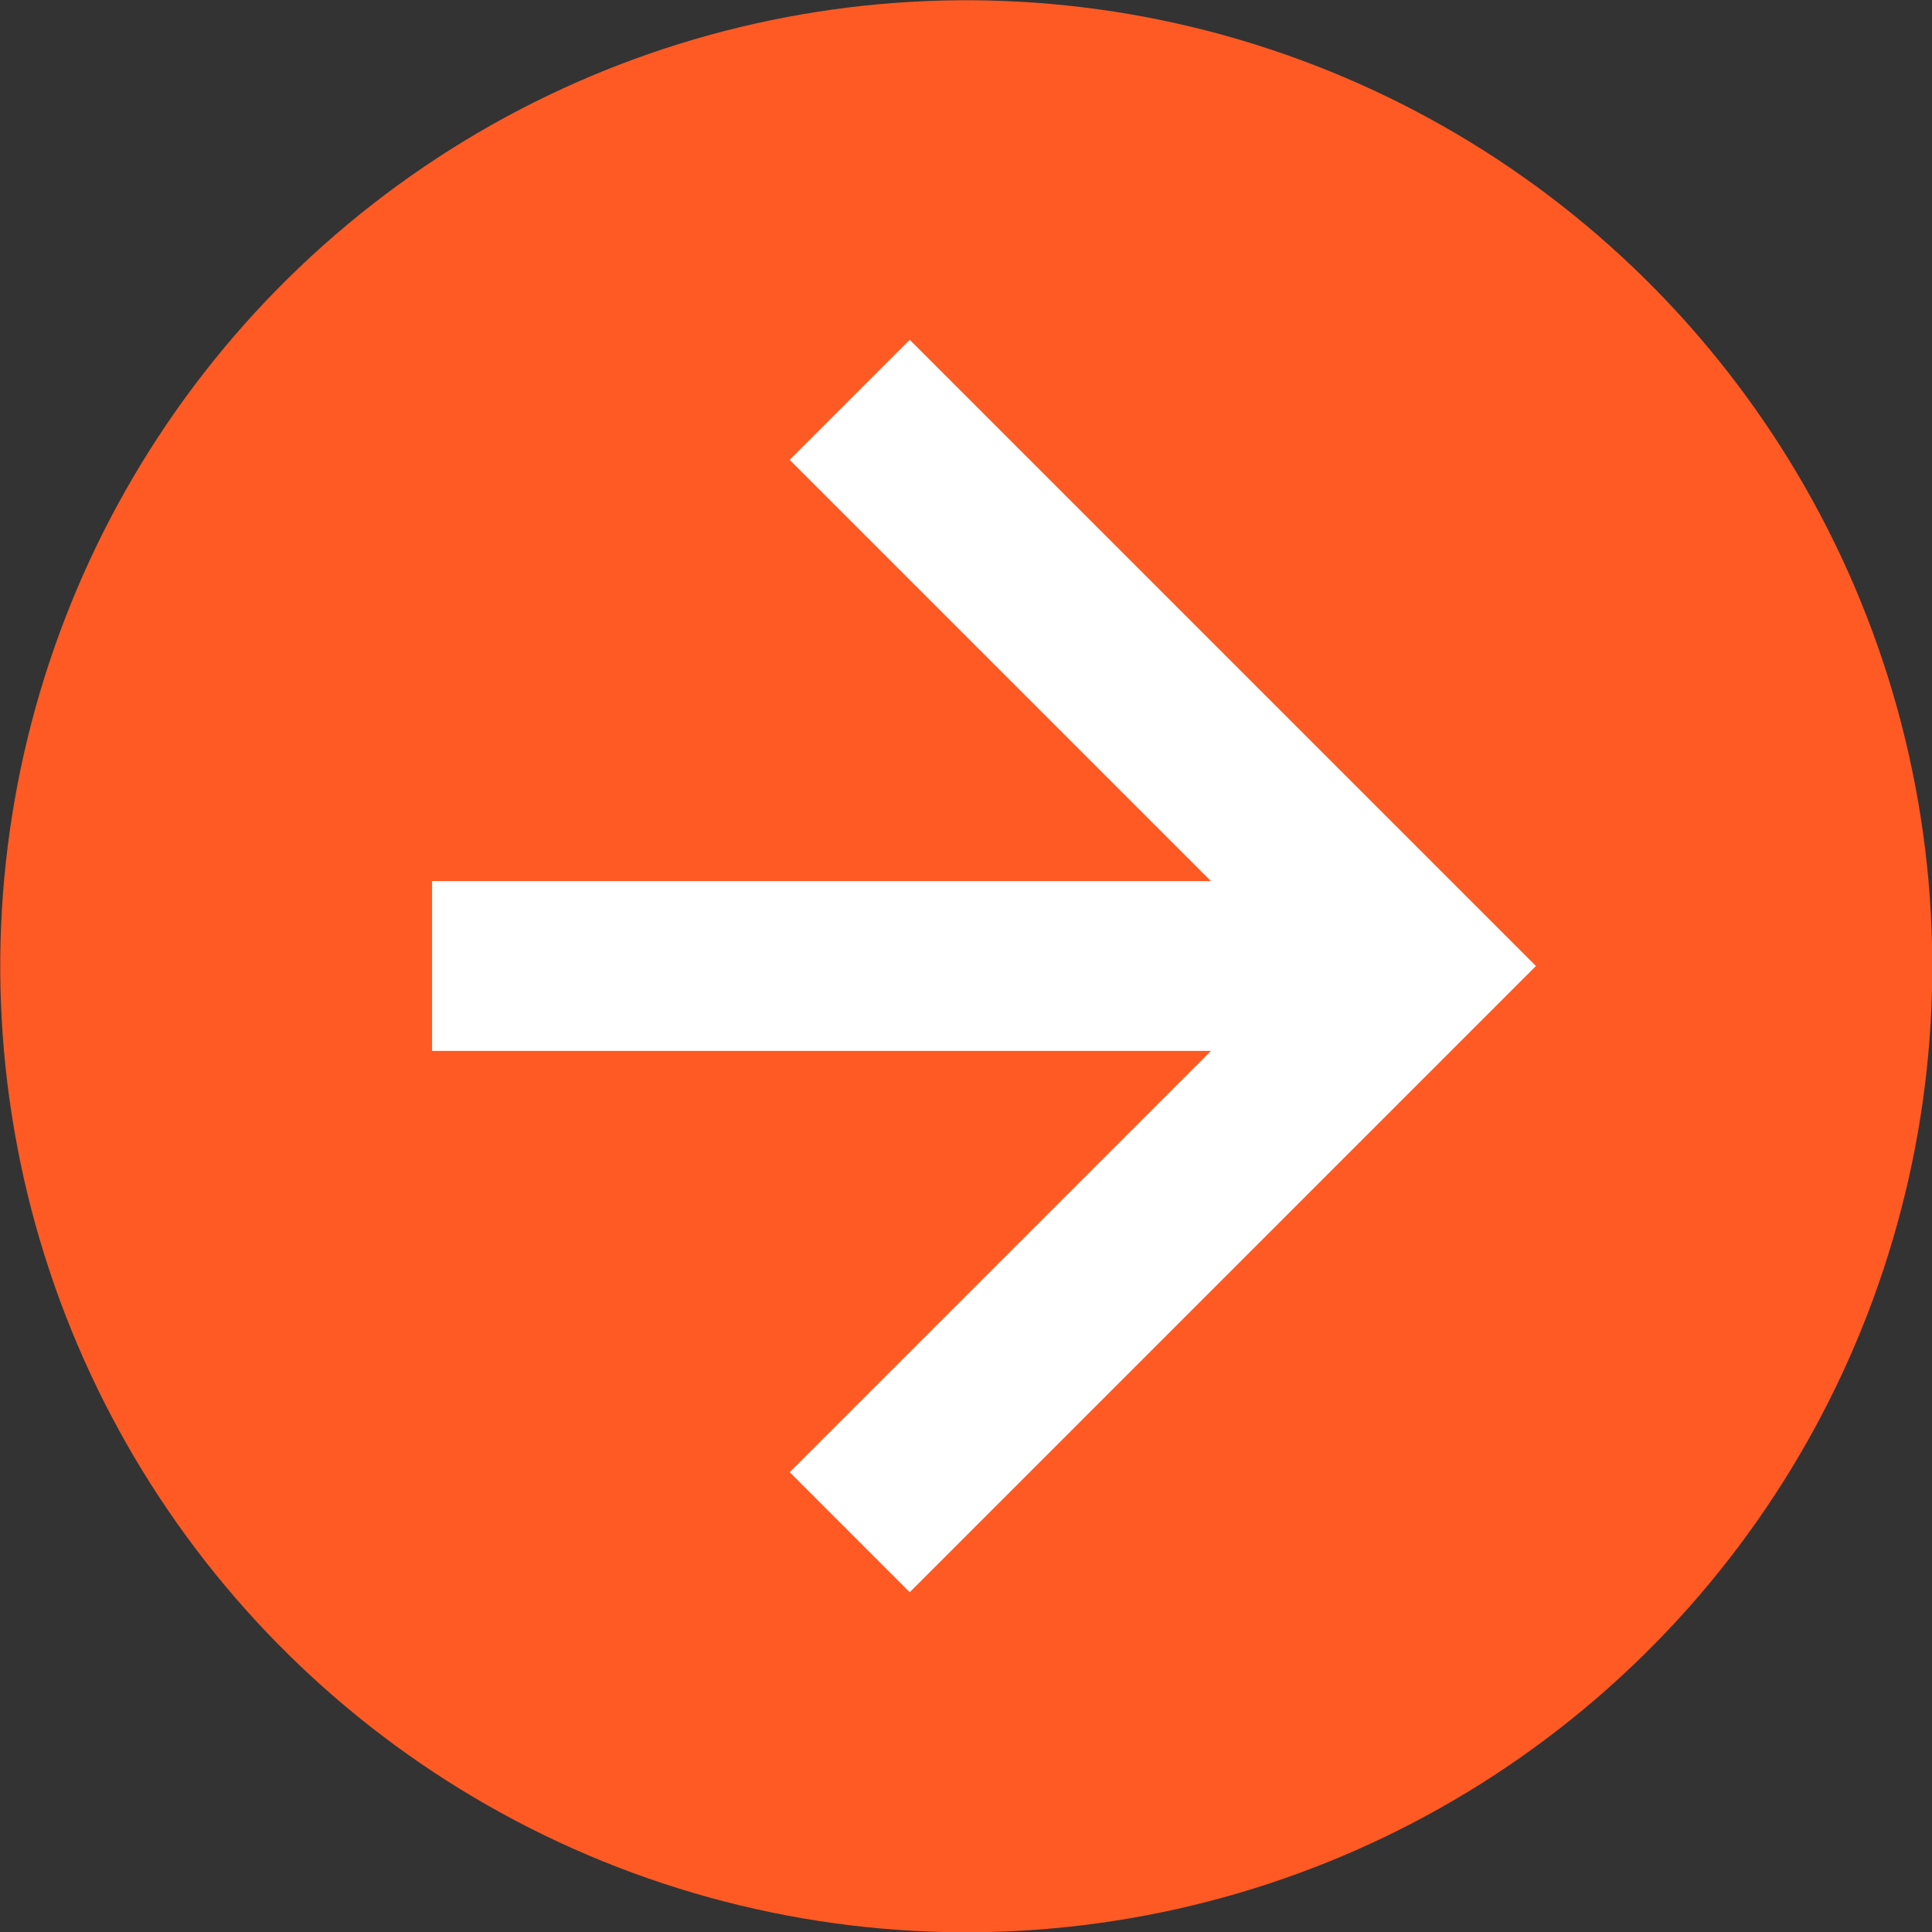
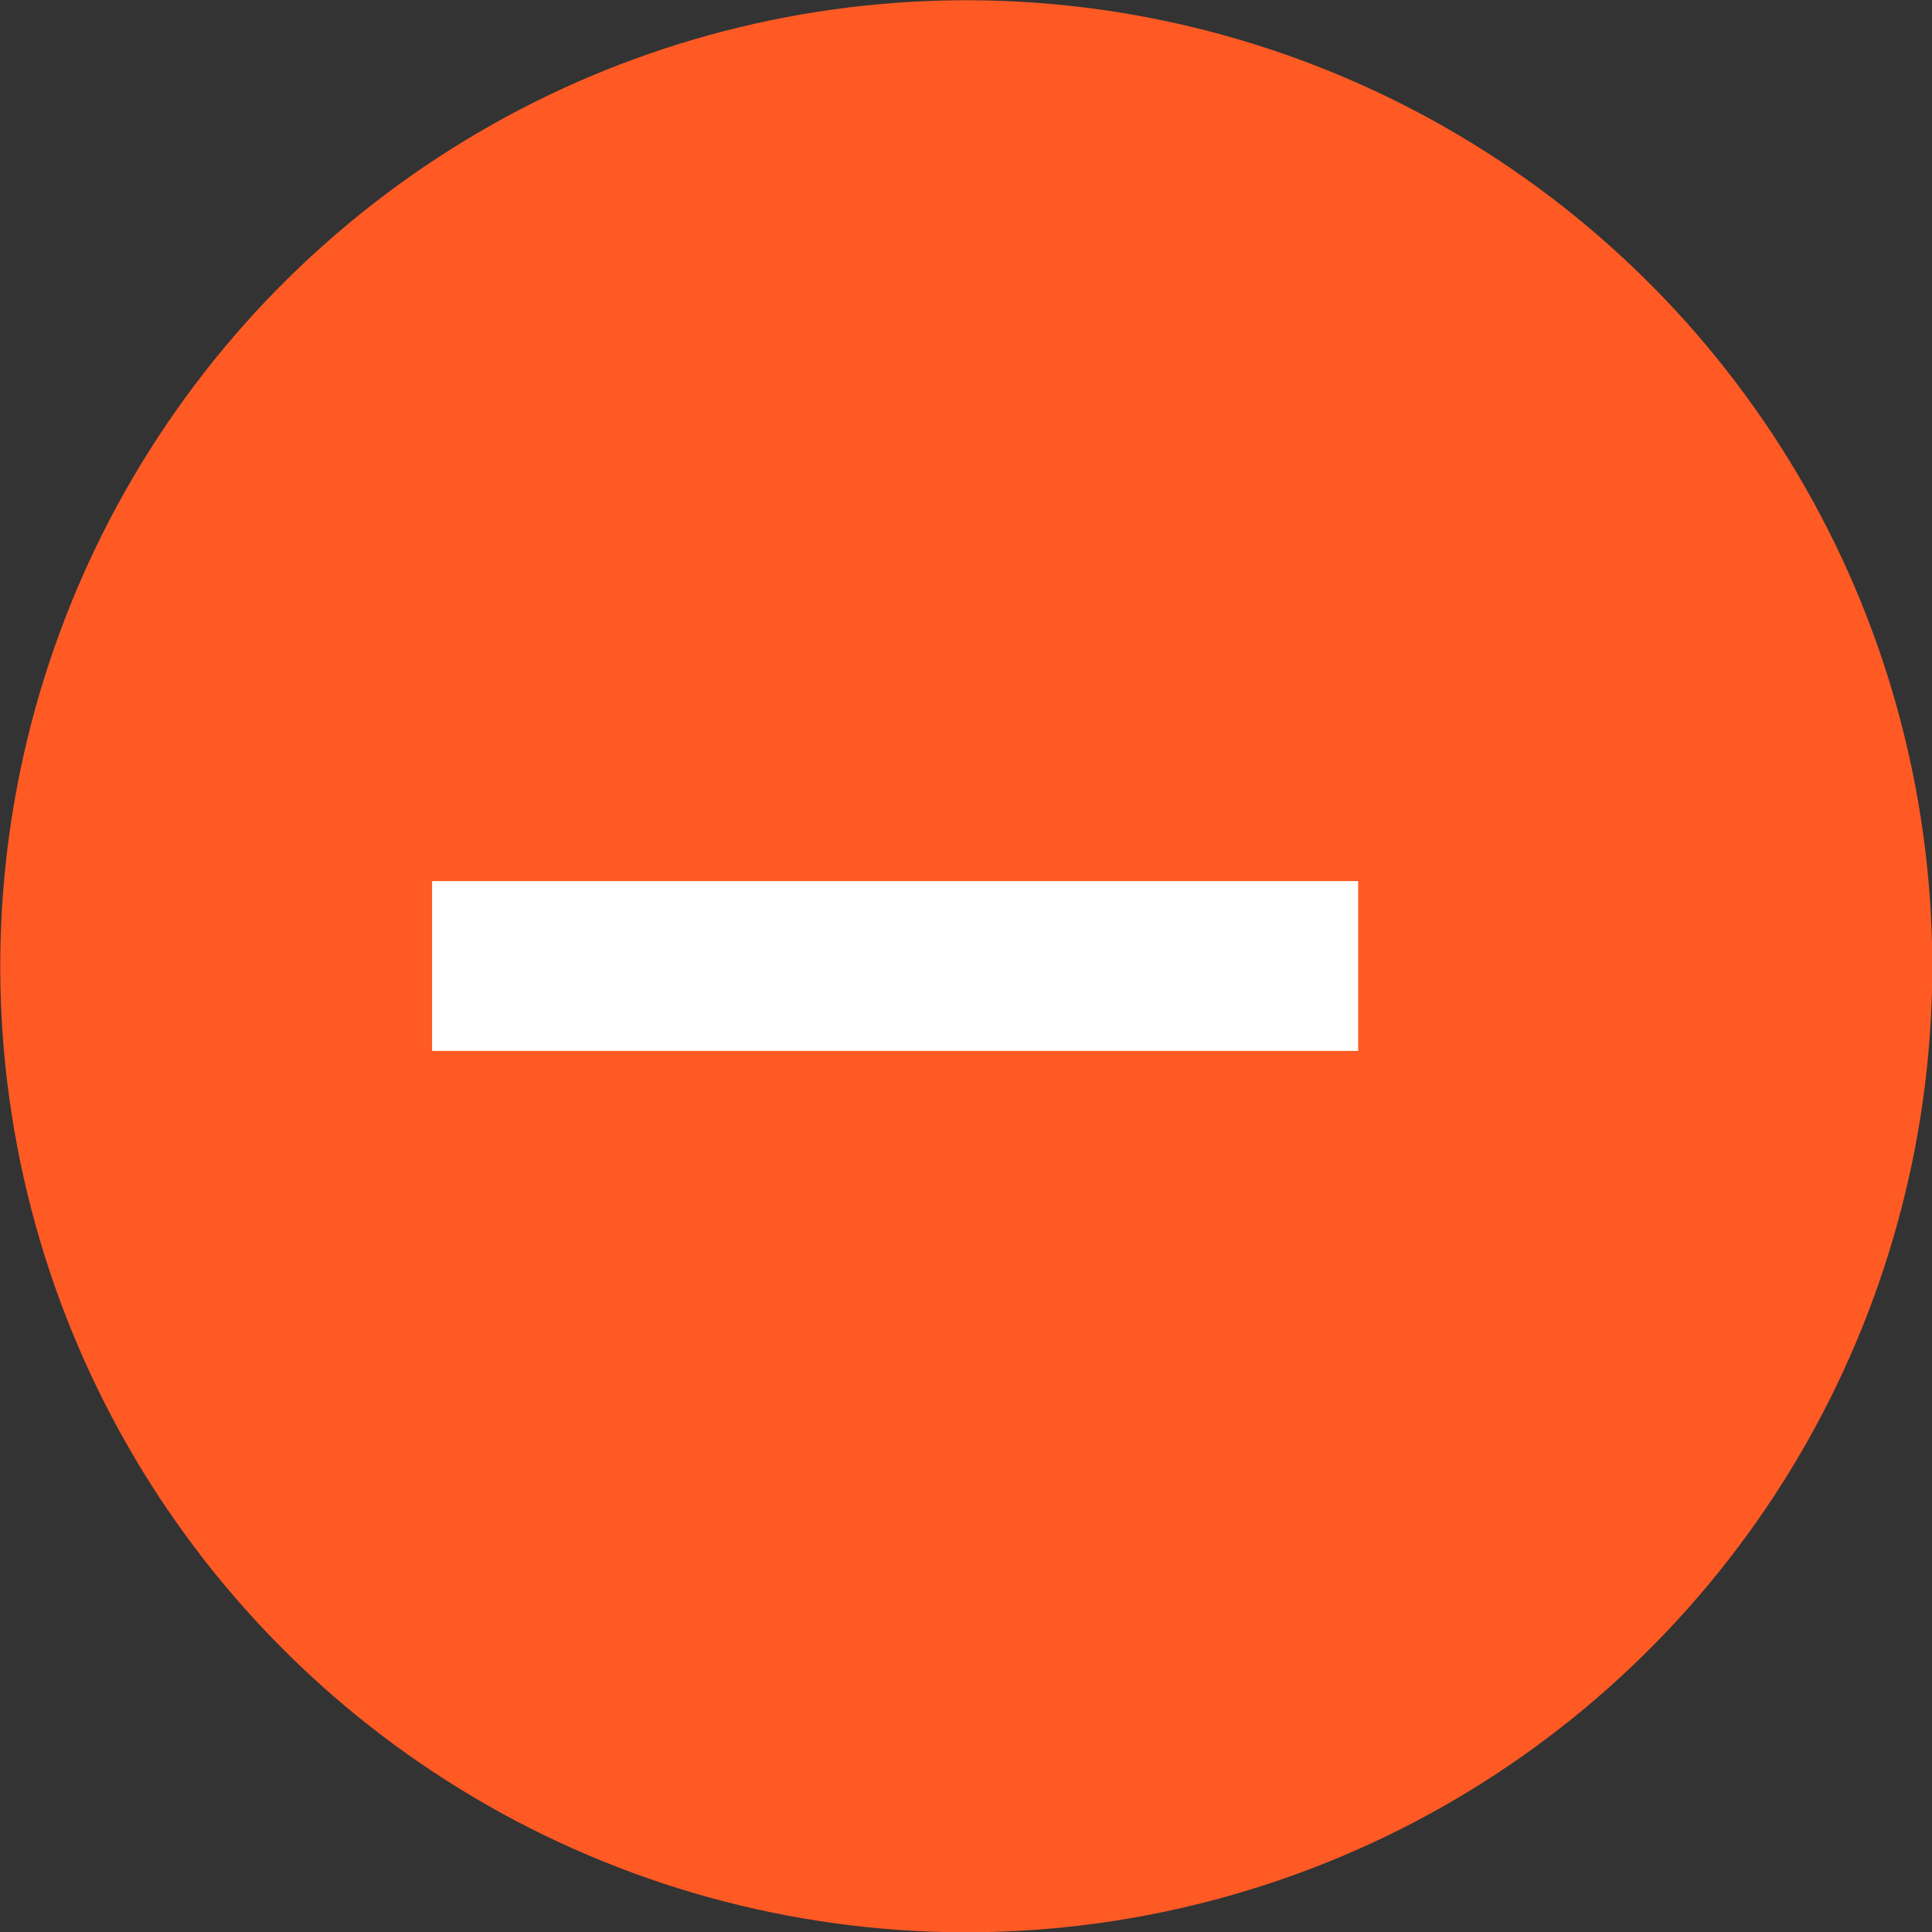
<svg xmlns="http://www.w3.org/2000/svg" id="_レイヤー_2" viewBox="0 0 22.76 22.76">
  <rect x="0" y="0" width="22.76" height="22.76" fill="#333333" stroke="none" />
  <defs>
    <style>.cls-1{fill:#ff5a24;}.cls-2{fill:none;stroke:#fff;stroke-miterlimit:10;stroke-width:2px;}</style>
  </defs>
  <g id="_レイヤー_1-2">
    <circle class="cls-1" cx="11.38" cy="11.38" r="11.38" transform="translate(-3.11 18.38) rotate(-70.77)" />
    <line class="cls-2" x1="5.09" y1="11.38" x2="16" y2="11.38" />
-     <polyline class="cls-2" points="10.01 4.71 16.68 11.38 10.01 18.05" />
  </g>
</svg>